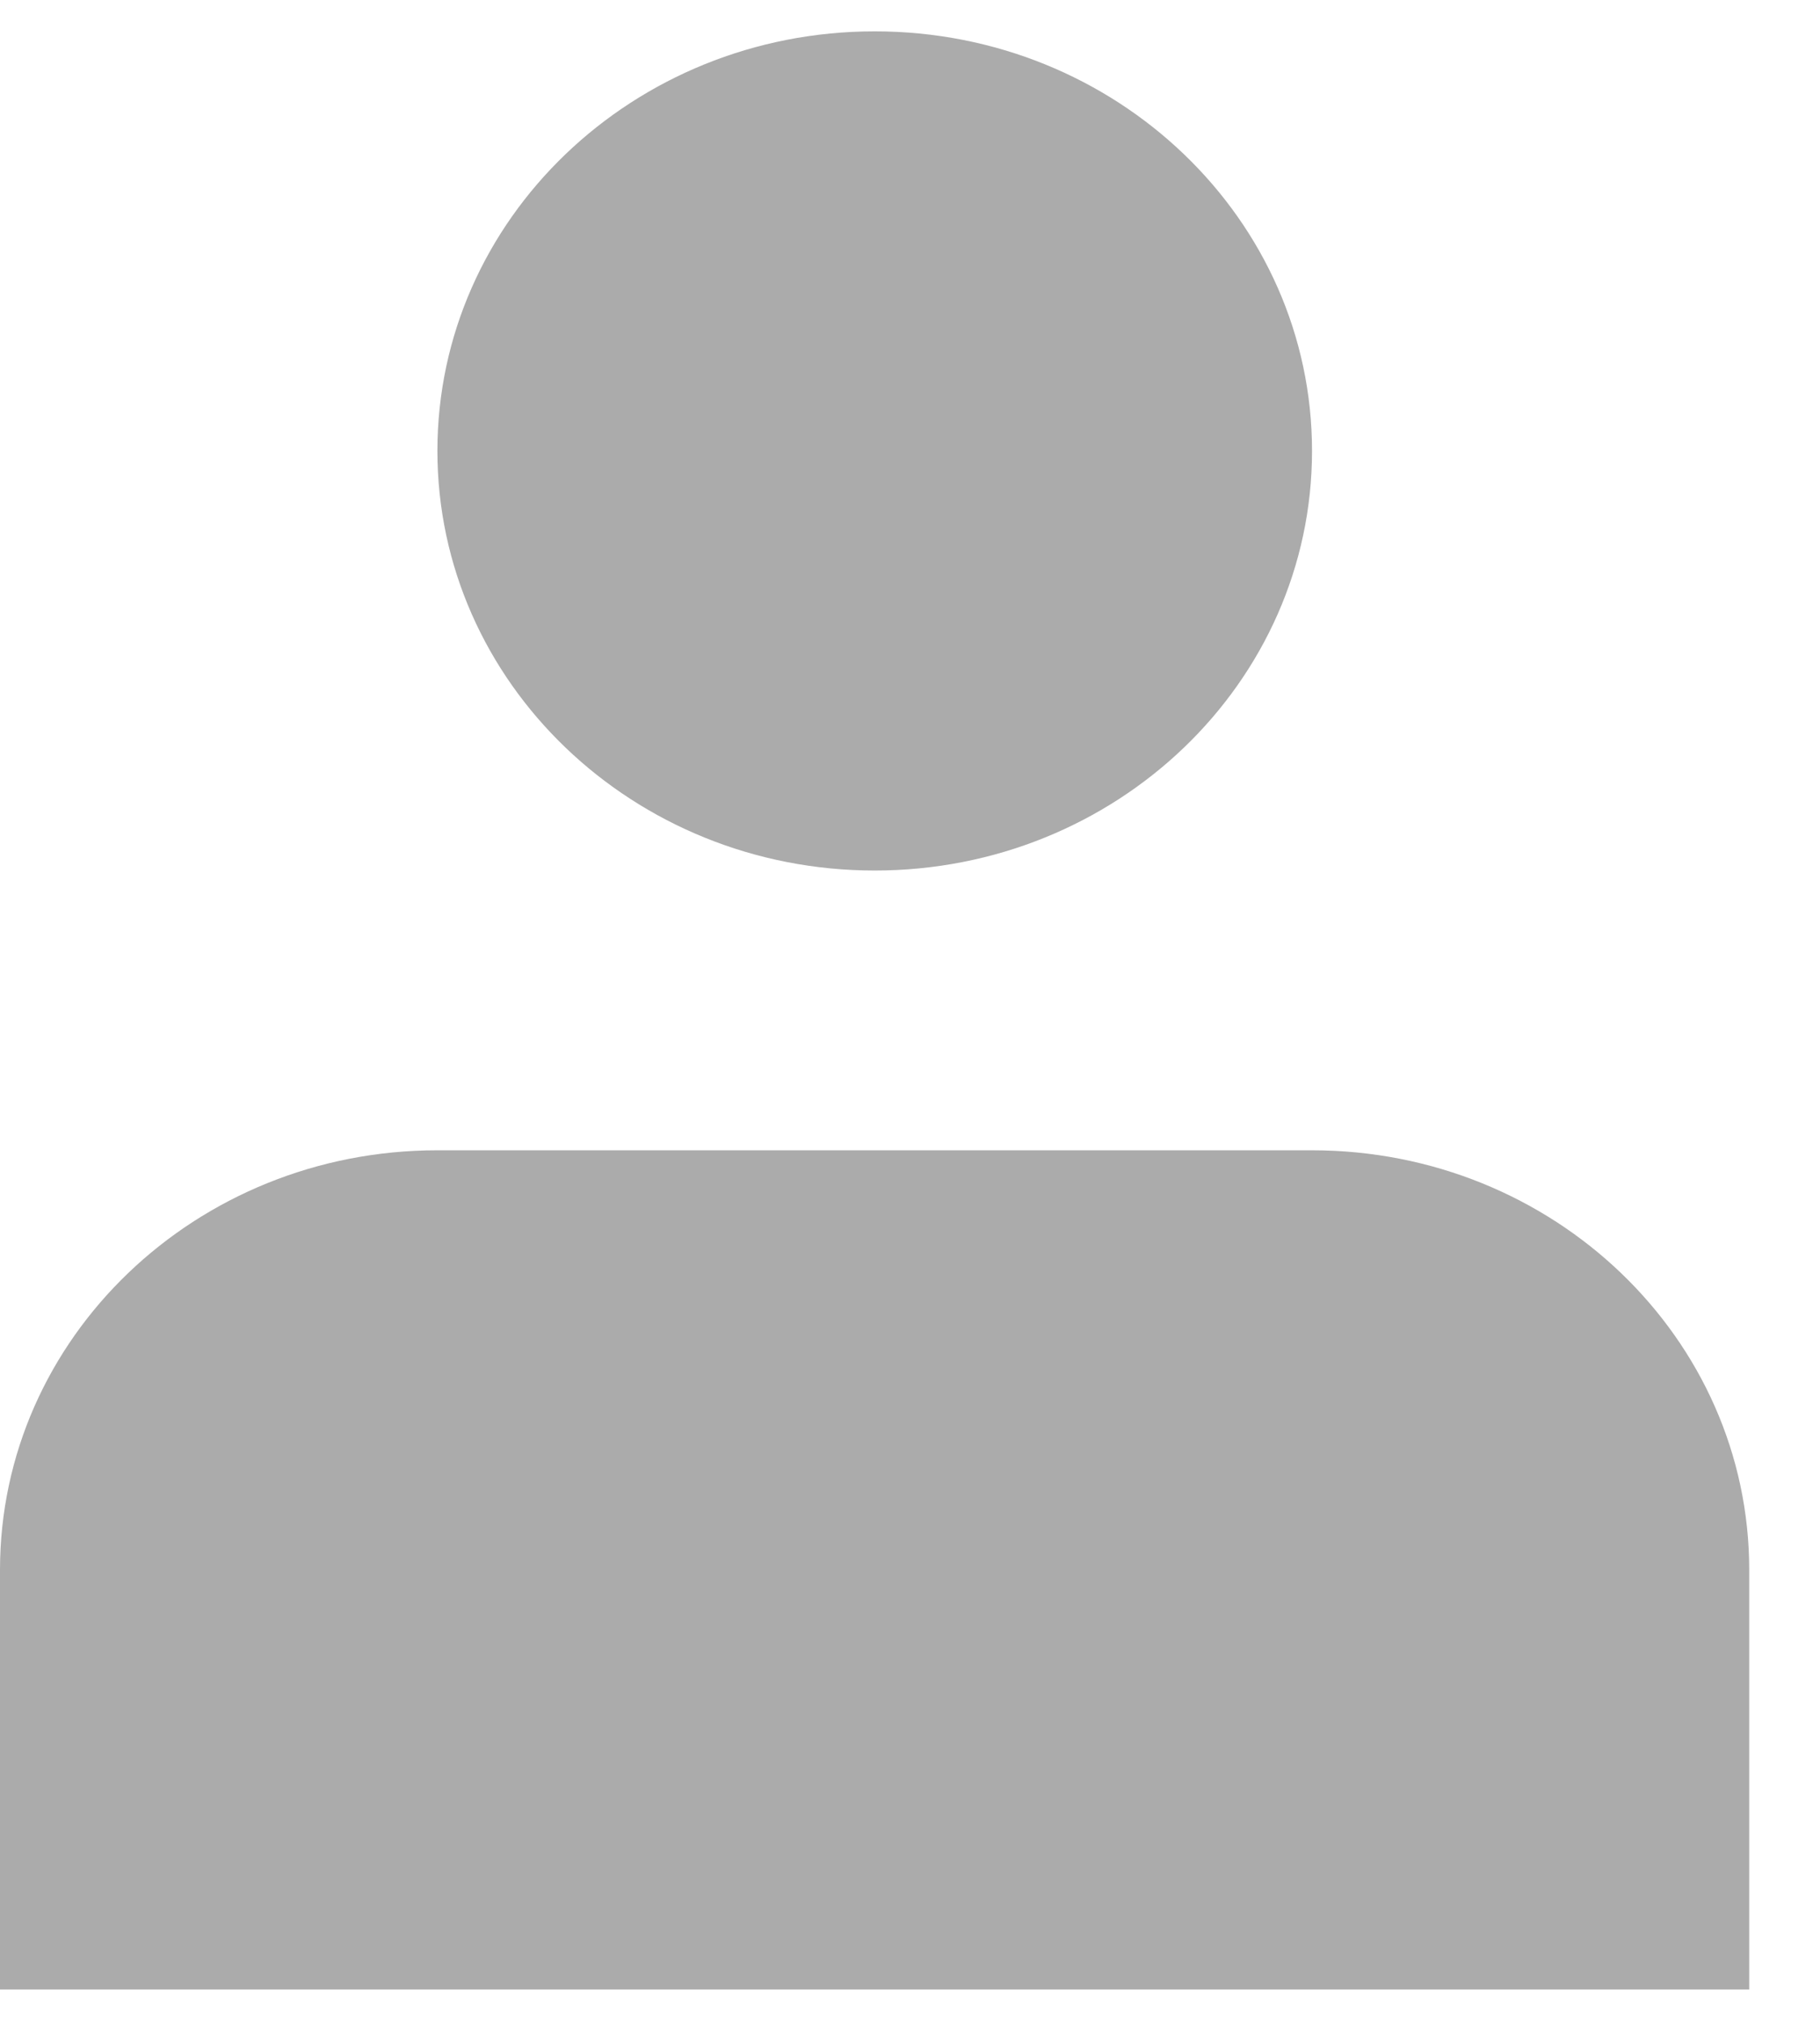
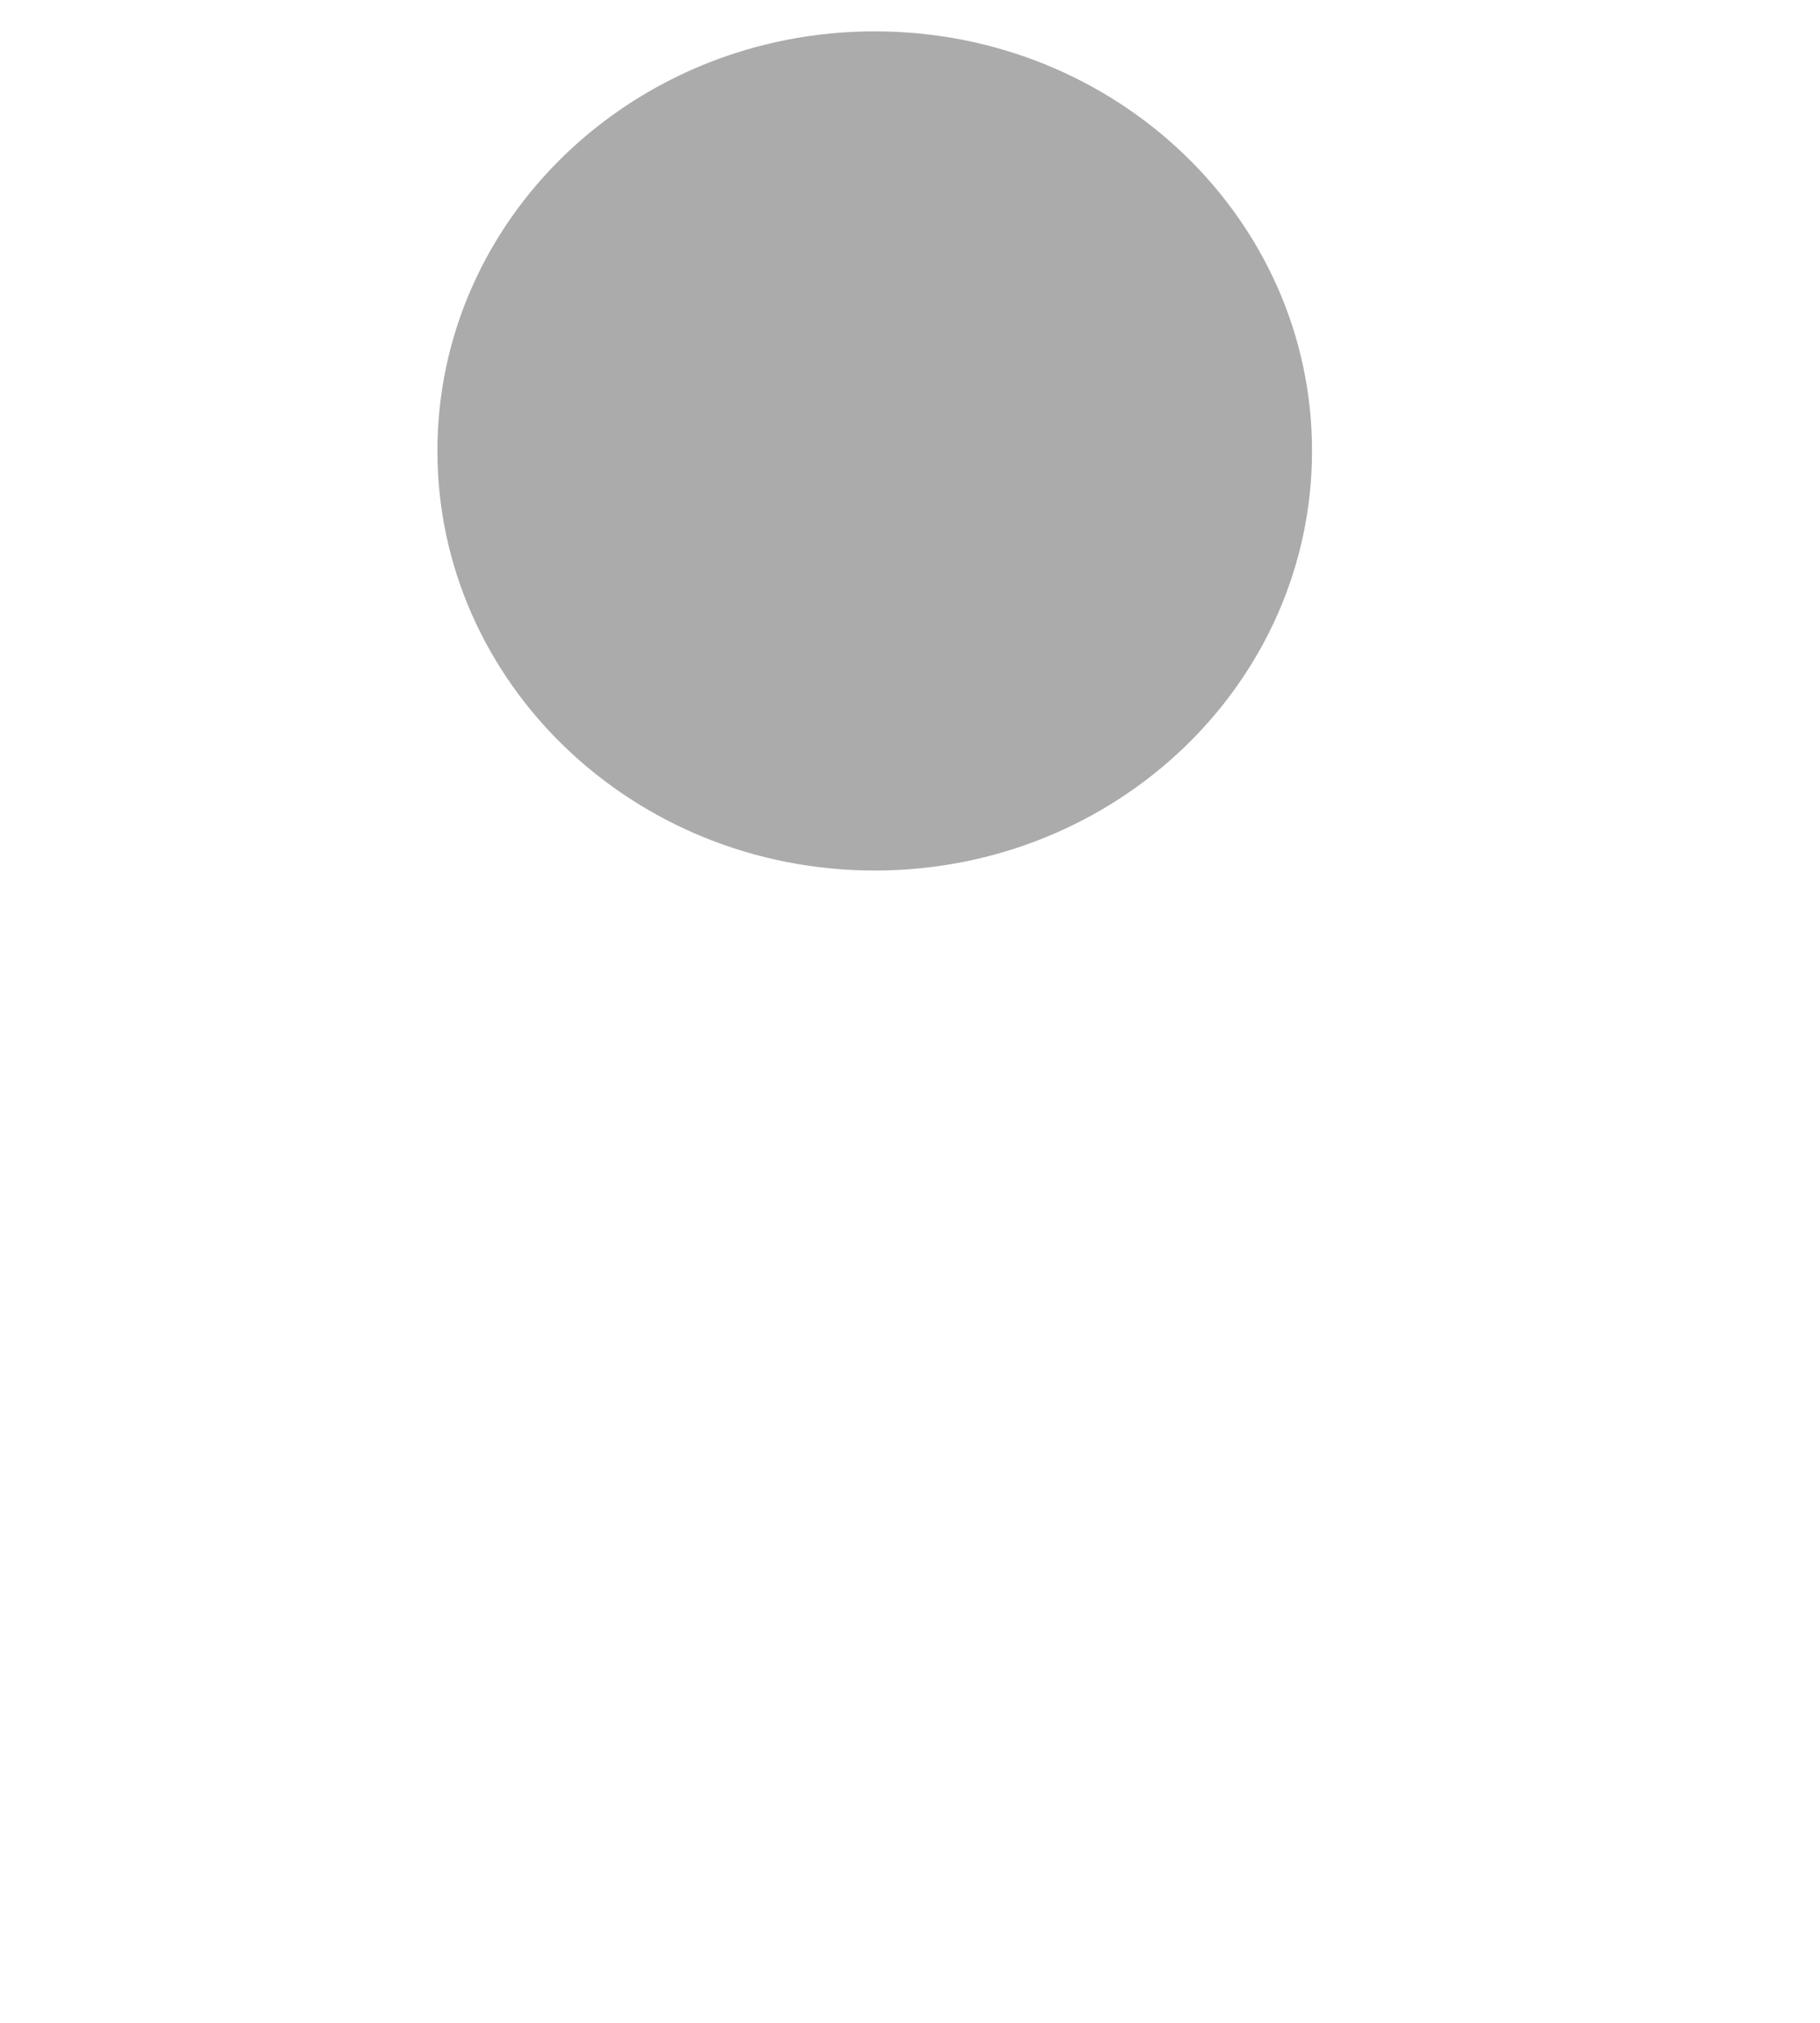
<svg xmlns="http://www.w3.org/2000/svg" width="18" height="20" viewBox="0 0 18 20" fill="none">
  <g id="Group 2">
    <path id="Vector" d="M8.651 8.607C11.04 8.607 12.976 6.749 12.976 4.458C12.976 2.167 11.04 0.31 8.651 0.31C6.263 0.31 4.326 2.167 4.326 4.458C4.326 6.749 6.263 8.607 8.651 8.607Z" fill="#ABABAB" />
-     <path id="Vector_2" d="M17.3 15.522C17.3 13.23 15.364 11.373 12.975 11.373H4.325C1.936 11.373 0 13.23 0 15.522V19.67H17.3V15.522Z" fill="#ABABAB" />
  </g>
</svg>